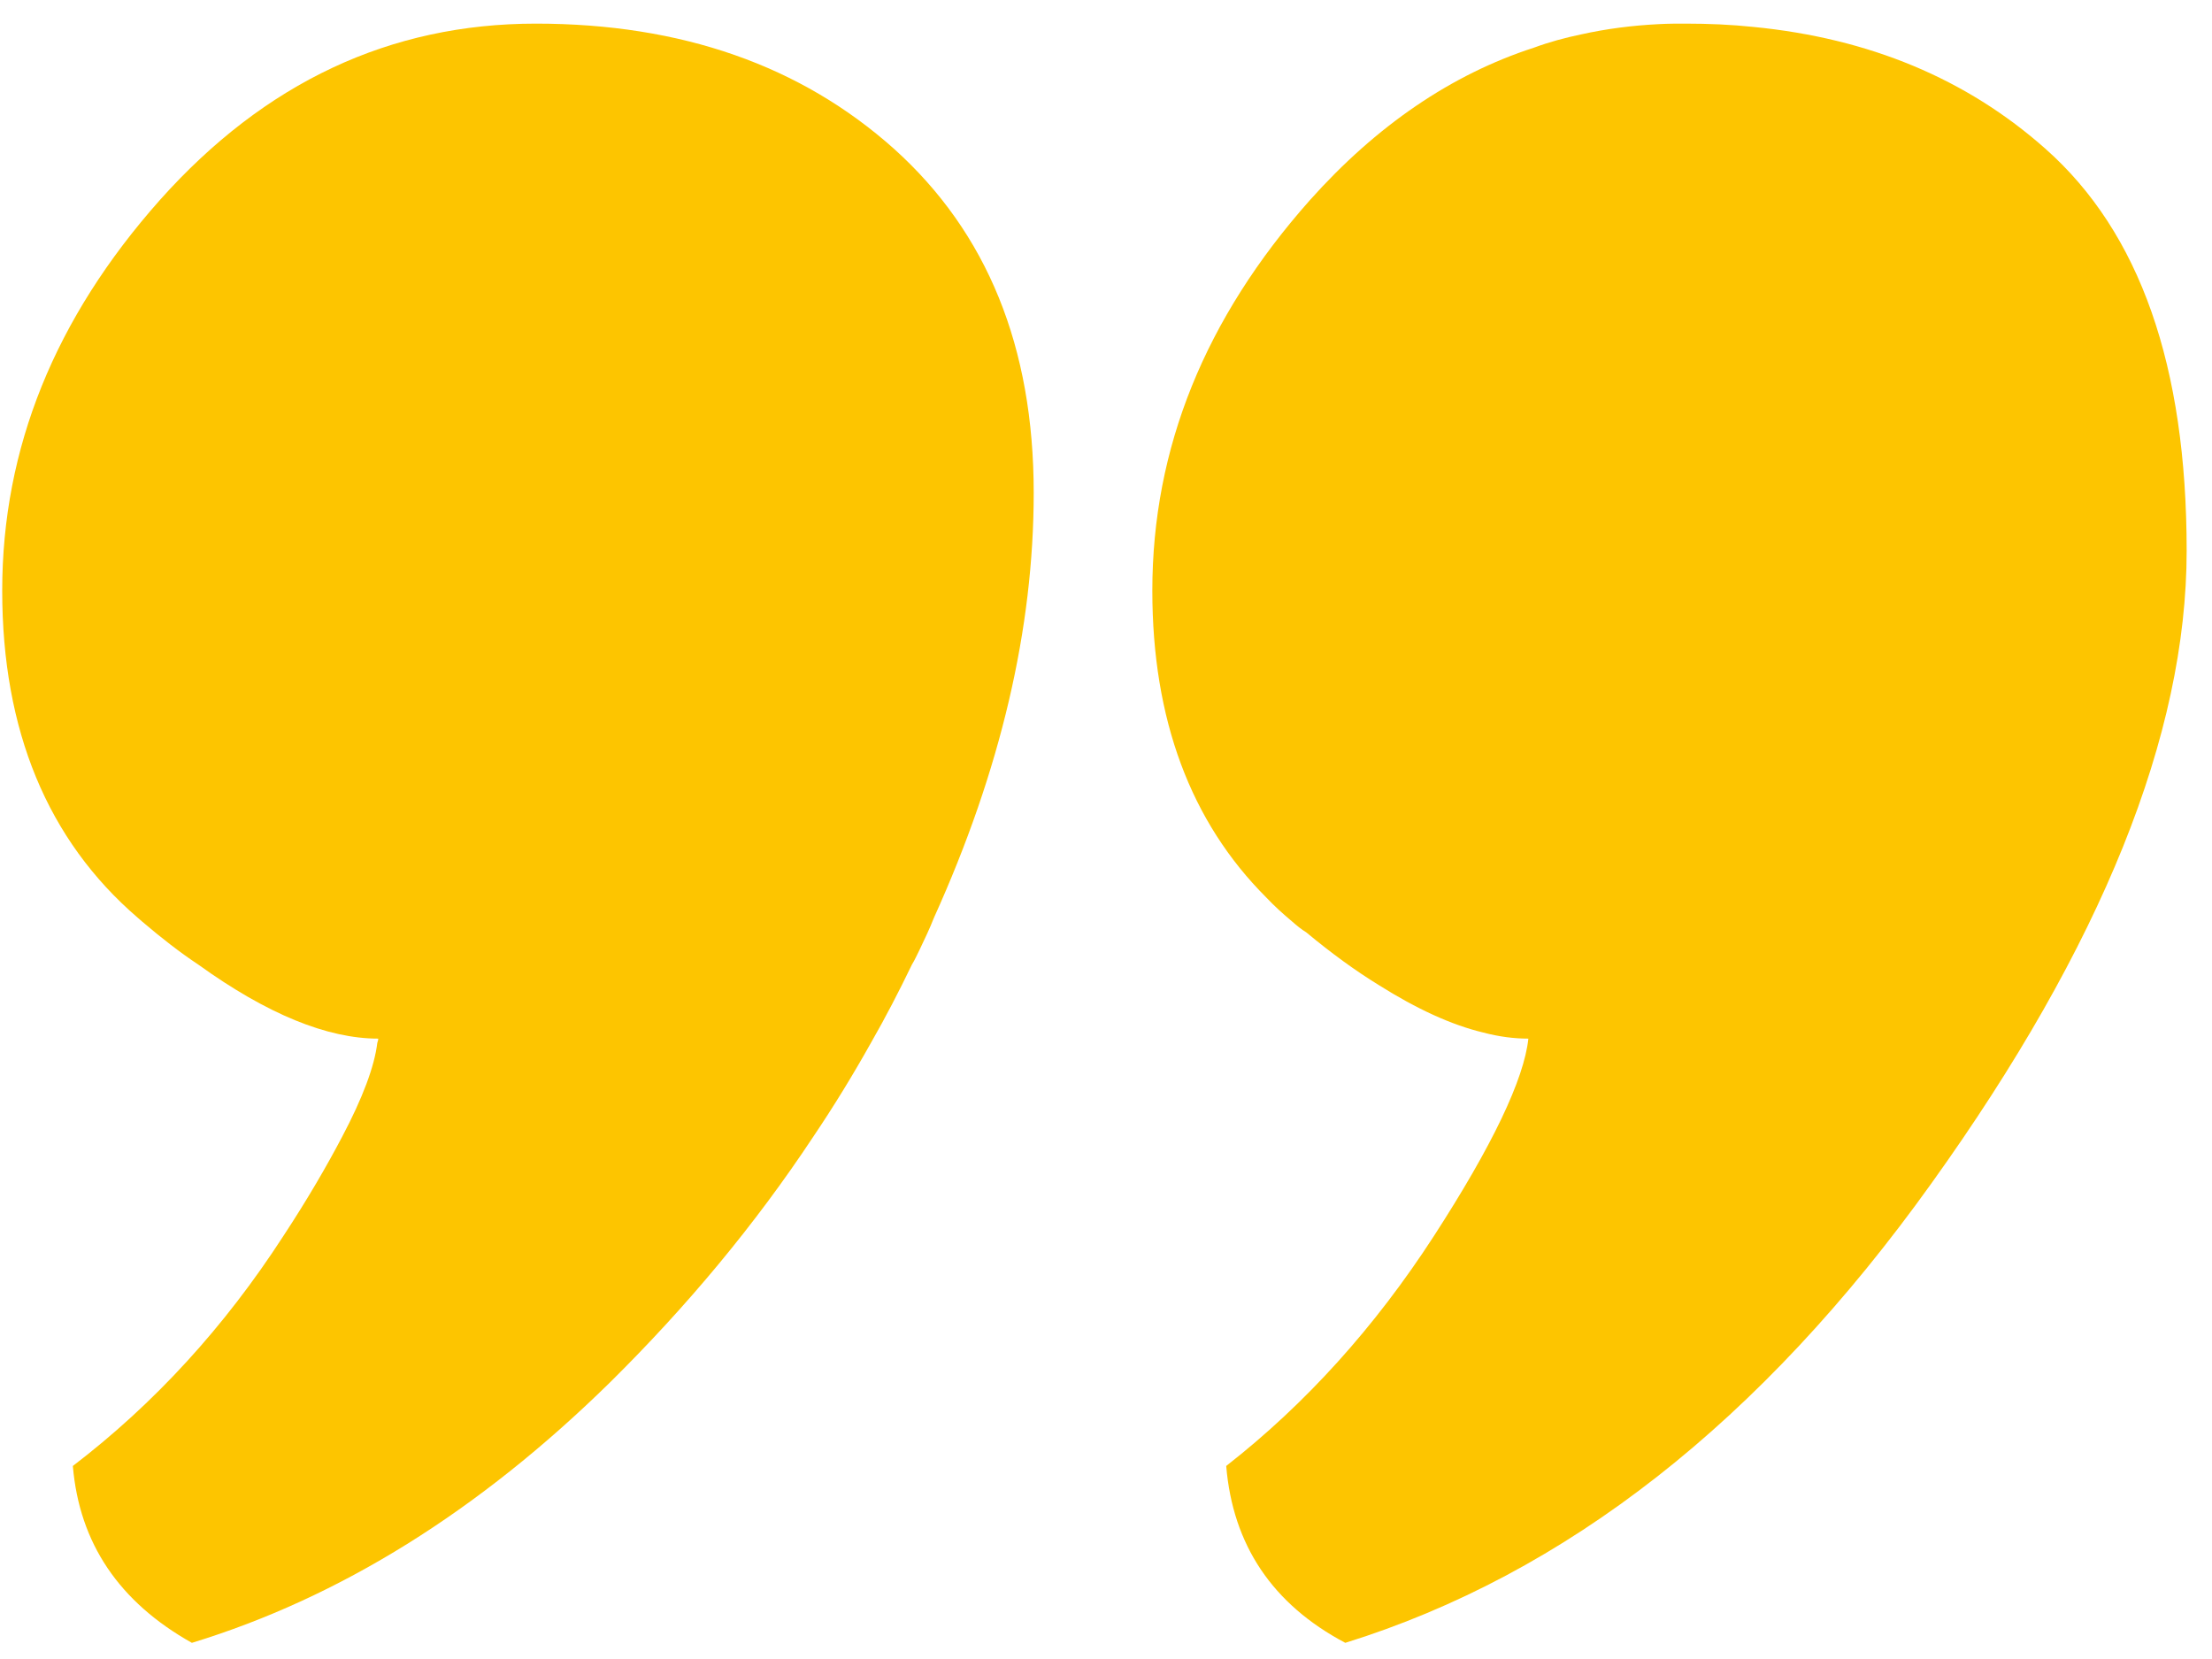
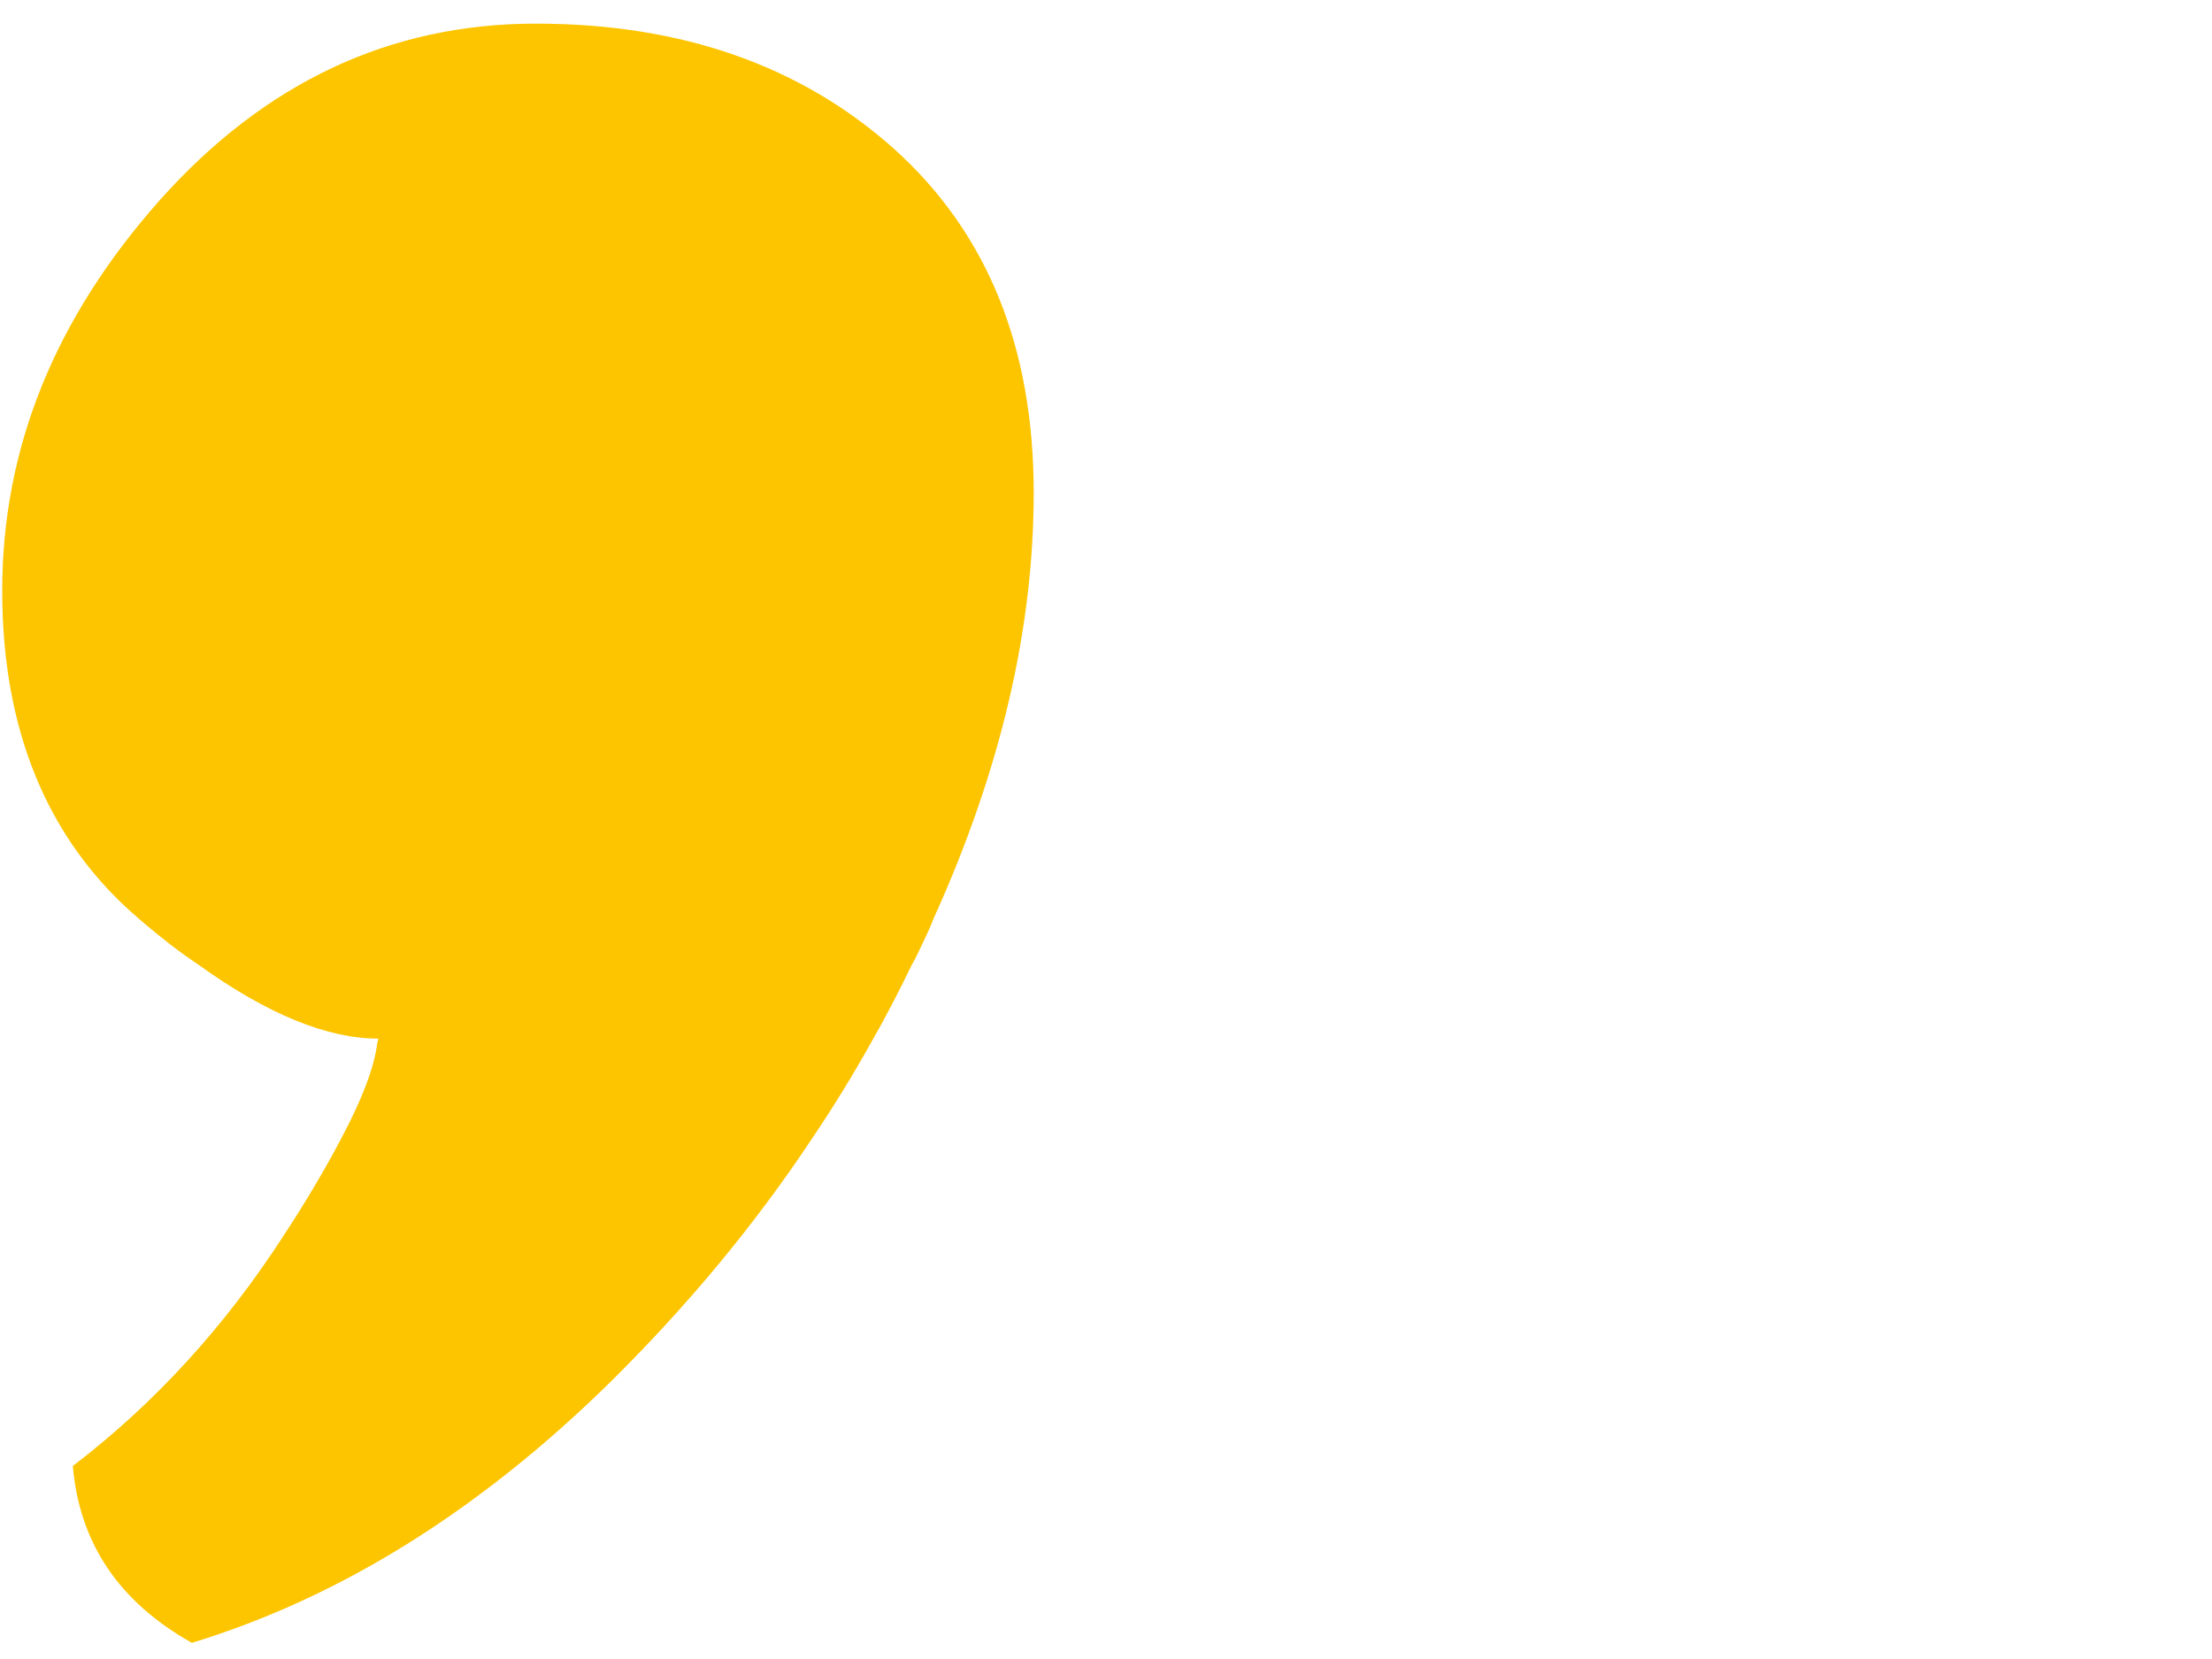
<svg xmlns="http://www.w3.org/2000/svg" width="72" height="54" viewBox="0 0 72 54" fill="none">
  <g id="Grupo 943">
-     <path id="Trazado 3934" d="M43.789 53.474C50.971 51.239 57.328 46.261 62.873 38.51C68.418 30.774 71.175 23.913 71.175 17.924C71.175 11.92 69.659 7.571 66.579 4.843C64.006 2.561 60.836 1.243 57.069 0.876C56.348 0.8 55.613 0.769 54.862 0.769C54.573 0.769 54.296 0.769 54.005 0.785C53.132 0.828 52.288 0.937 51.463 1.12C50.942 1.229 50.435 1.365 49.931 1.551C47.236 2.423 44.8 4.094 42.64 6.511C39.224 10.357 37.508 14.585 37.508 19.226C37.508 23.407 38.749 26.747 41.216 29.212C41.475 29.488 41.766 29.75 42.057 29.994C42.212 30.131 42.363 30.253 42.516 30.346C43.345 31.035 44.126 31.601 44.876 32.062C46.116 32.843 47.248 33.362 48.276 33.608C48.798 33.746 49.286 33.807 49.748 33.807C49.608 35.123 48.582 37.285 46.668 40.24C44.752 43.197 42.503 45.693 39.913 47.717C40.127 50.288 41.415 52.218 43.789 53.474Z" fill="#FDC500" />
    <path id="Trazado 3935" d="M4.483 29.872C4.53 29.918 4.576 29.947 4.624 29.994C5.25 30.529 5.863 31.005 6.46 31.401C8.695 33.011 10.656 33.807 12.312 33.807C12.312 33.852 12.296 33.899 12.281 33.946C12.189 34.71 11.806 35.737 11.132 37.01C10.642 37.943 10.013 39.031 9.218 40.24C7.304 43.197 5.02 45.693 2.371 47.717C2.584 50.227 3.872 52.142 6.246 53.474C11.056 52.004 15.589 49.185 19.847 45.005C22.359 42.524 24.581 39.858 26.465 37.01C27.137 36.014 27.766 34.986 28.348 33.946C28.823 33.118 29.267 32.261 29.681 31.401C29.774 31.25 29.849 31.08 29.926 30.927C30.094 30.576 30.262 30.224 30.4 29.872C32.577 25.061 33.647 20.451 33.647 16.04C33.647 11.291 32.131 7.571 29.099 4.843C26.065 2.132 22.177 0.769 17.443 0.769C12.694 0.769 8.621 2.683 5.204 6.511C1.788 10.357 0.072 14.585 0.072 19.226C0.072 23.774 1.544 27.343 4.483 29.872Z" fill="#FDC500" />
  </g>
</svg>